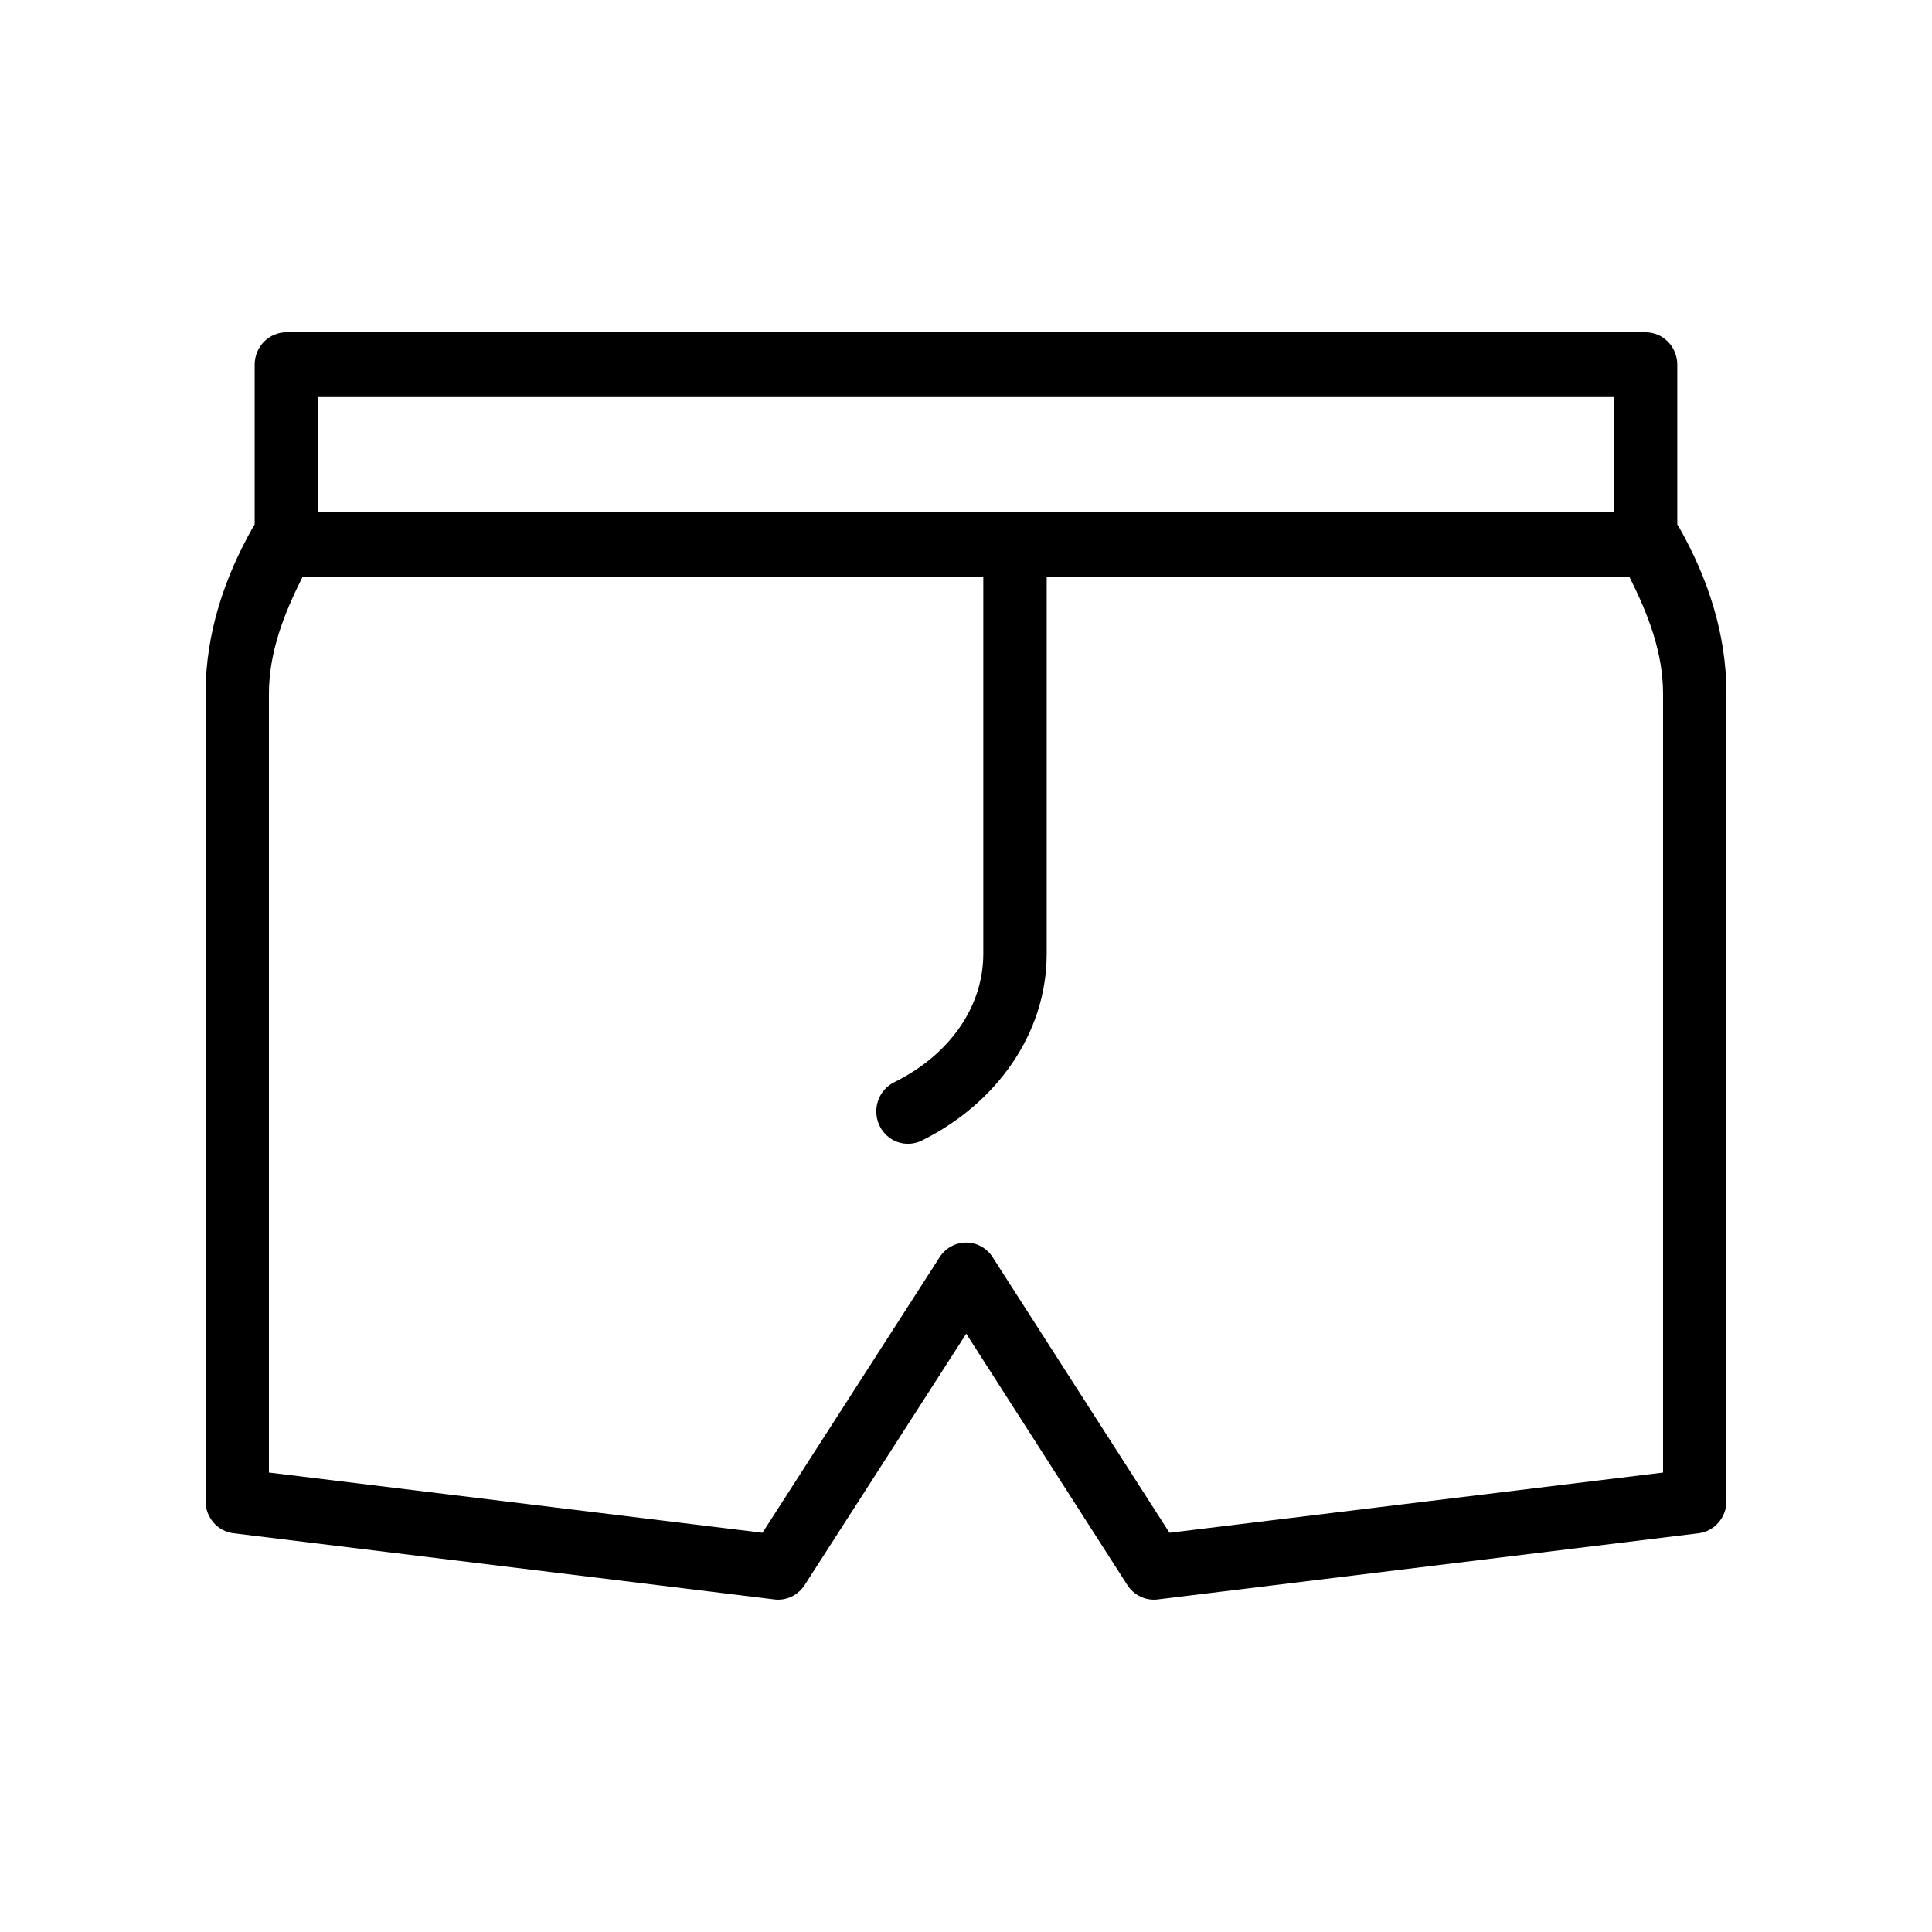
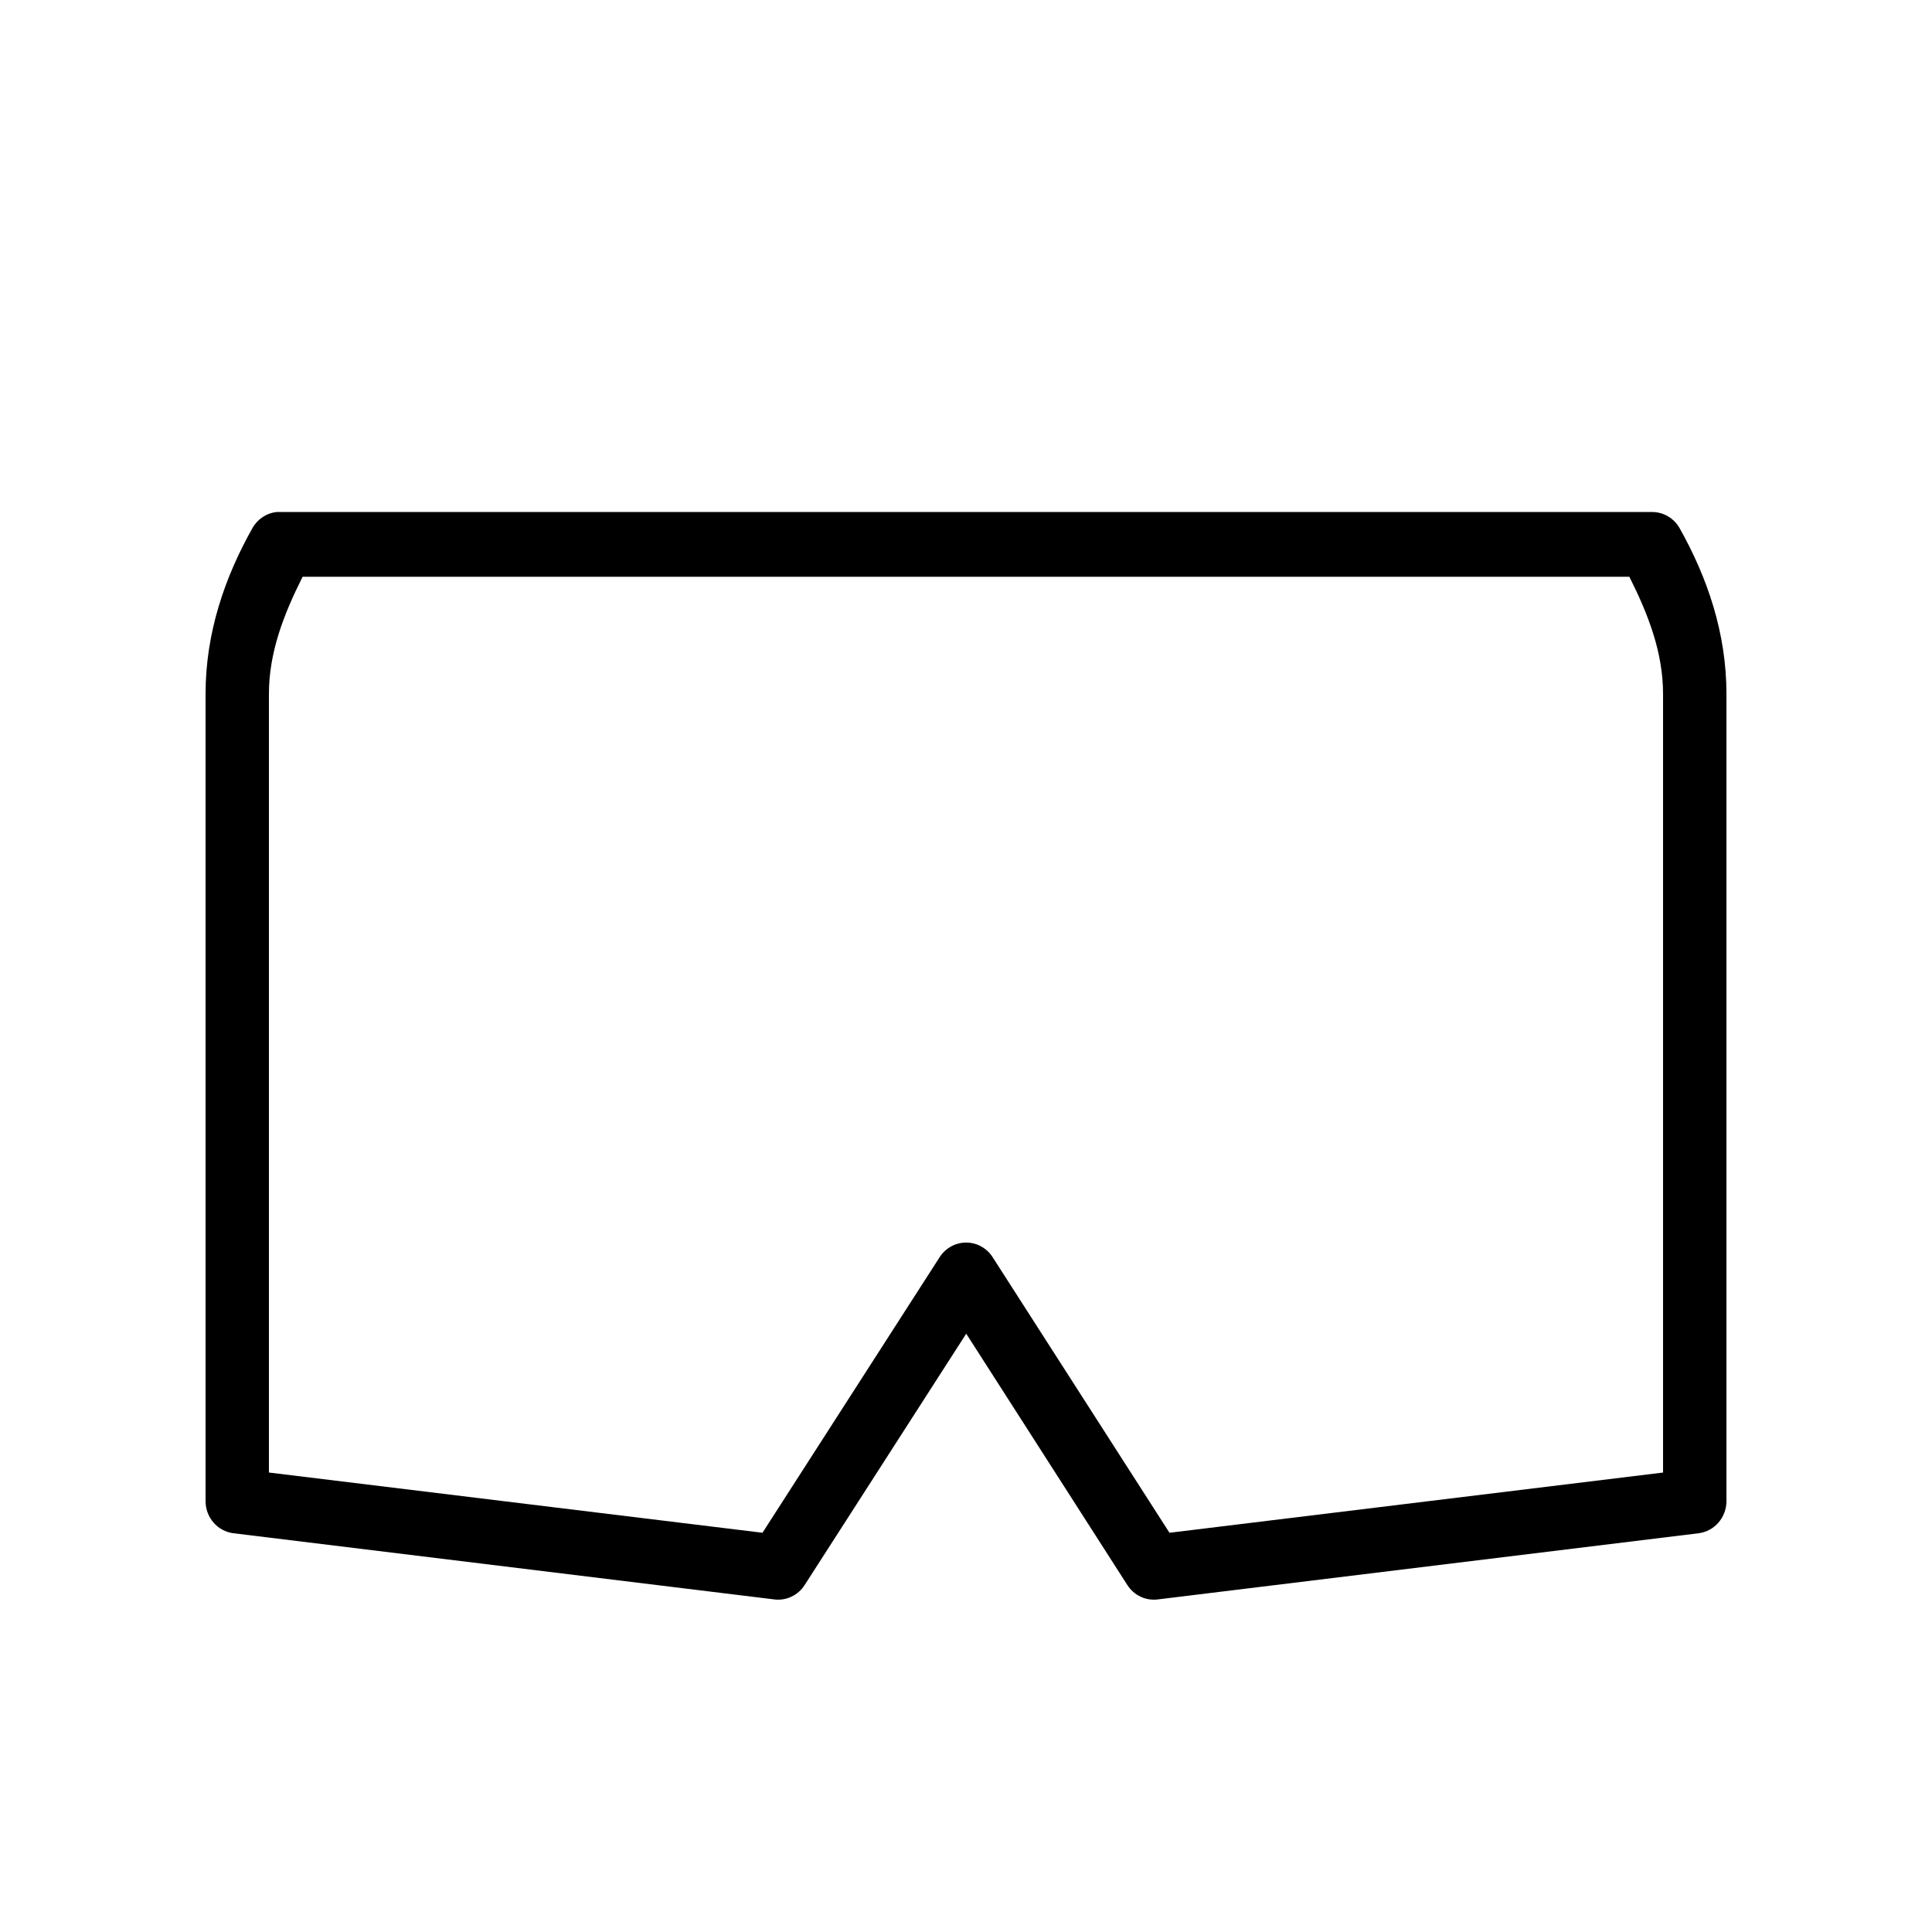
<svg xmlns="http://www.w3.org/2000/svg" fill="#000000" width="800px" height="800px" version="1.1" viewBox="144 144 512 512">
  <g>
    <path d="m217.32 279.69c-2.703 0.285-5.106 1.887-6.445 4.305-7.32 13.02-12.398 27.723-12.398 43.895v213.95c0.012 4.324 3.176 7.961 7.375 8.484l143.38 17.543v0.004c3.156 0.379 6.25-1.09 7.996-3.801l42.832-66.629 42.711 66.629c1.75 2.711 4.844 4.18 7.996 3.801l143.38-17.543v-0.004c4.203-0.523 7.363-4.16 7.379-8.484v-213.95c0-16.172-5.078-30.871-12.398-43.895-1.492-2.652-4.258-4.293-7.254-4.305h-363.68c-0.289-0.016-0.578-0.016-0.867 0zm6.879 17.164h351.6c4.992 9.93 8.926 20.051 8.926 31.035v206.35l-130.8 15.961-46.863-73.027h0.004c-1.543-2.41-4.168-3.867-6.988-3.879-2.82-0.016-5.457 1.418-7.023 3.812l-46.988 73.09-130.8-15.961v-206.35c0-10.984 3.934-21.105 8.926-31.035z" />
-     <path d="m219.92 232.06c-2.238-0.012-4.387 0.895-5.969 2.512-1.586 1.617-2.469 3.812-2.461 6.102v43.07-0.004c0 4.742 3.762 8.586 8.398 8.586 4.641 0 8.402-3.844 8.402-8.586v-34.52h343.41v34.52c0 4.742 3.762 8.582 8.398 8.582 4.641 0 8.398-3.84 8.398-8.582v-43.07 0.004c0.012-2.277-0.867-4.465-2.438-6.082-1.566-1.613-3.703-2.527-5.93-2.531z" />
-     <path d="m412.02 281.78c-4.293 0.504-7.516 4.258-7.438 8.676v106.28c0 14.145-8.984 26.855-23.617 34.074-2.008 0.992-3.543 2.758-4.277 4.906s-0.598 4.508 0.371 6.559c0.969 2.051 2.695 3.621 4.801 4.371 2.106 0.746 4.414 0.609 6.422-0.383 19.316-9.531 33.102-27.957 33.102-49.531v-106.28 0.004c0.043-2.473-0.961-4.844-2.754-6.508-1.793-1.66-4.203-2.453-6.609-2.168z" />
  </g>
</svg>